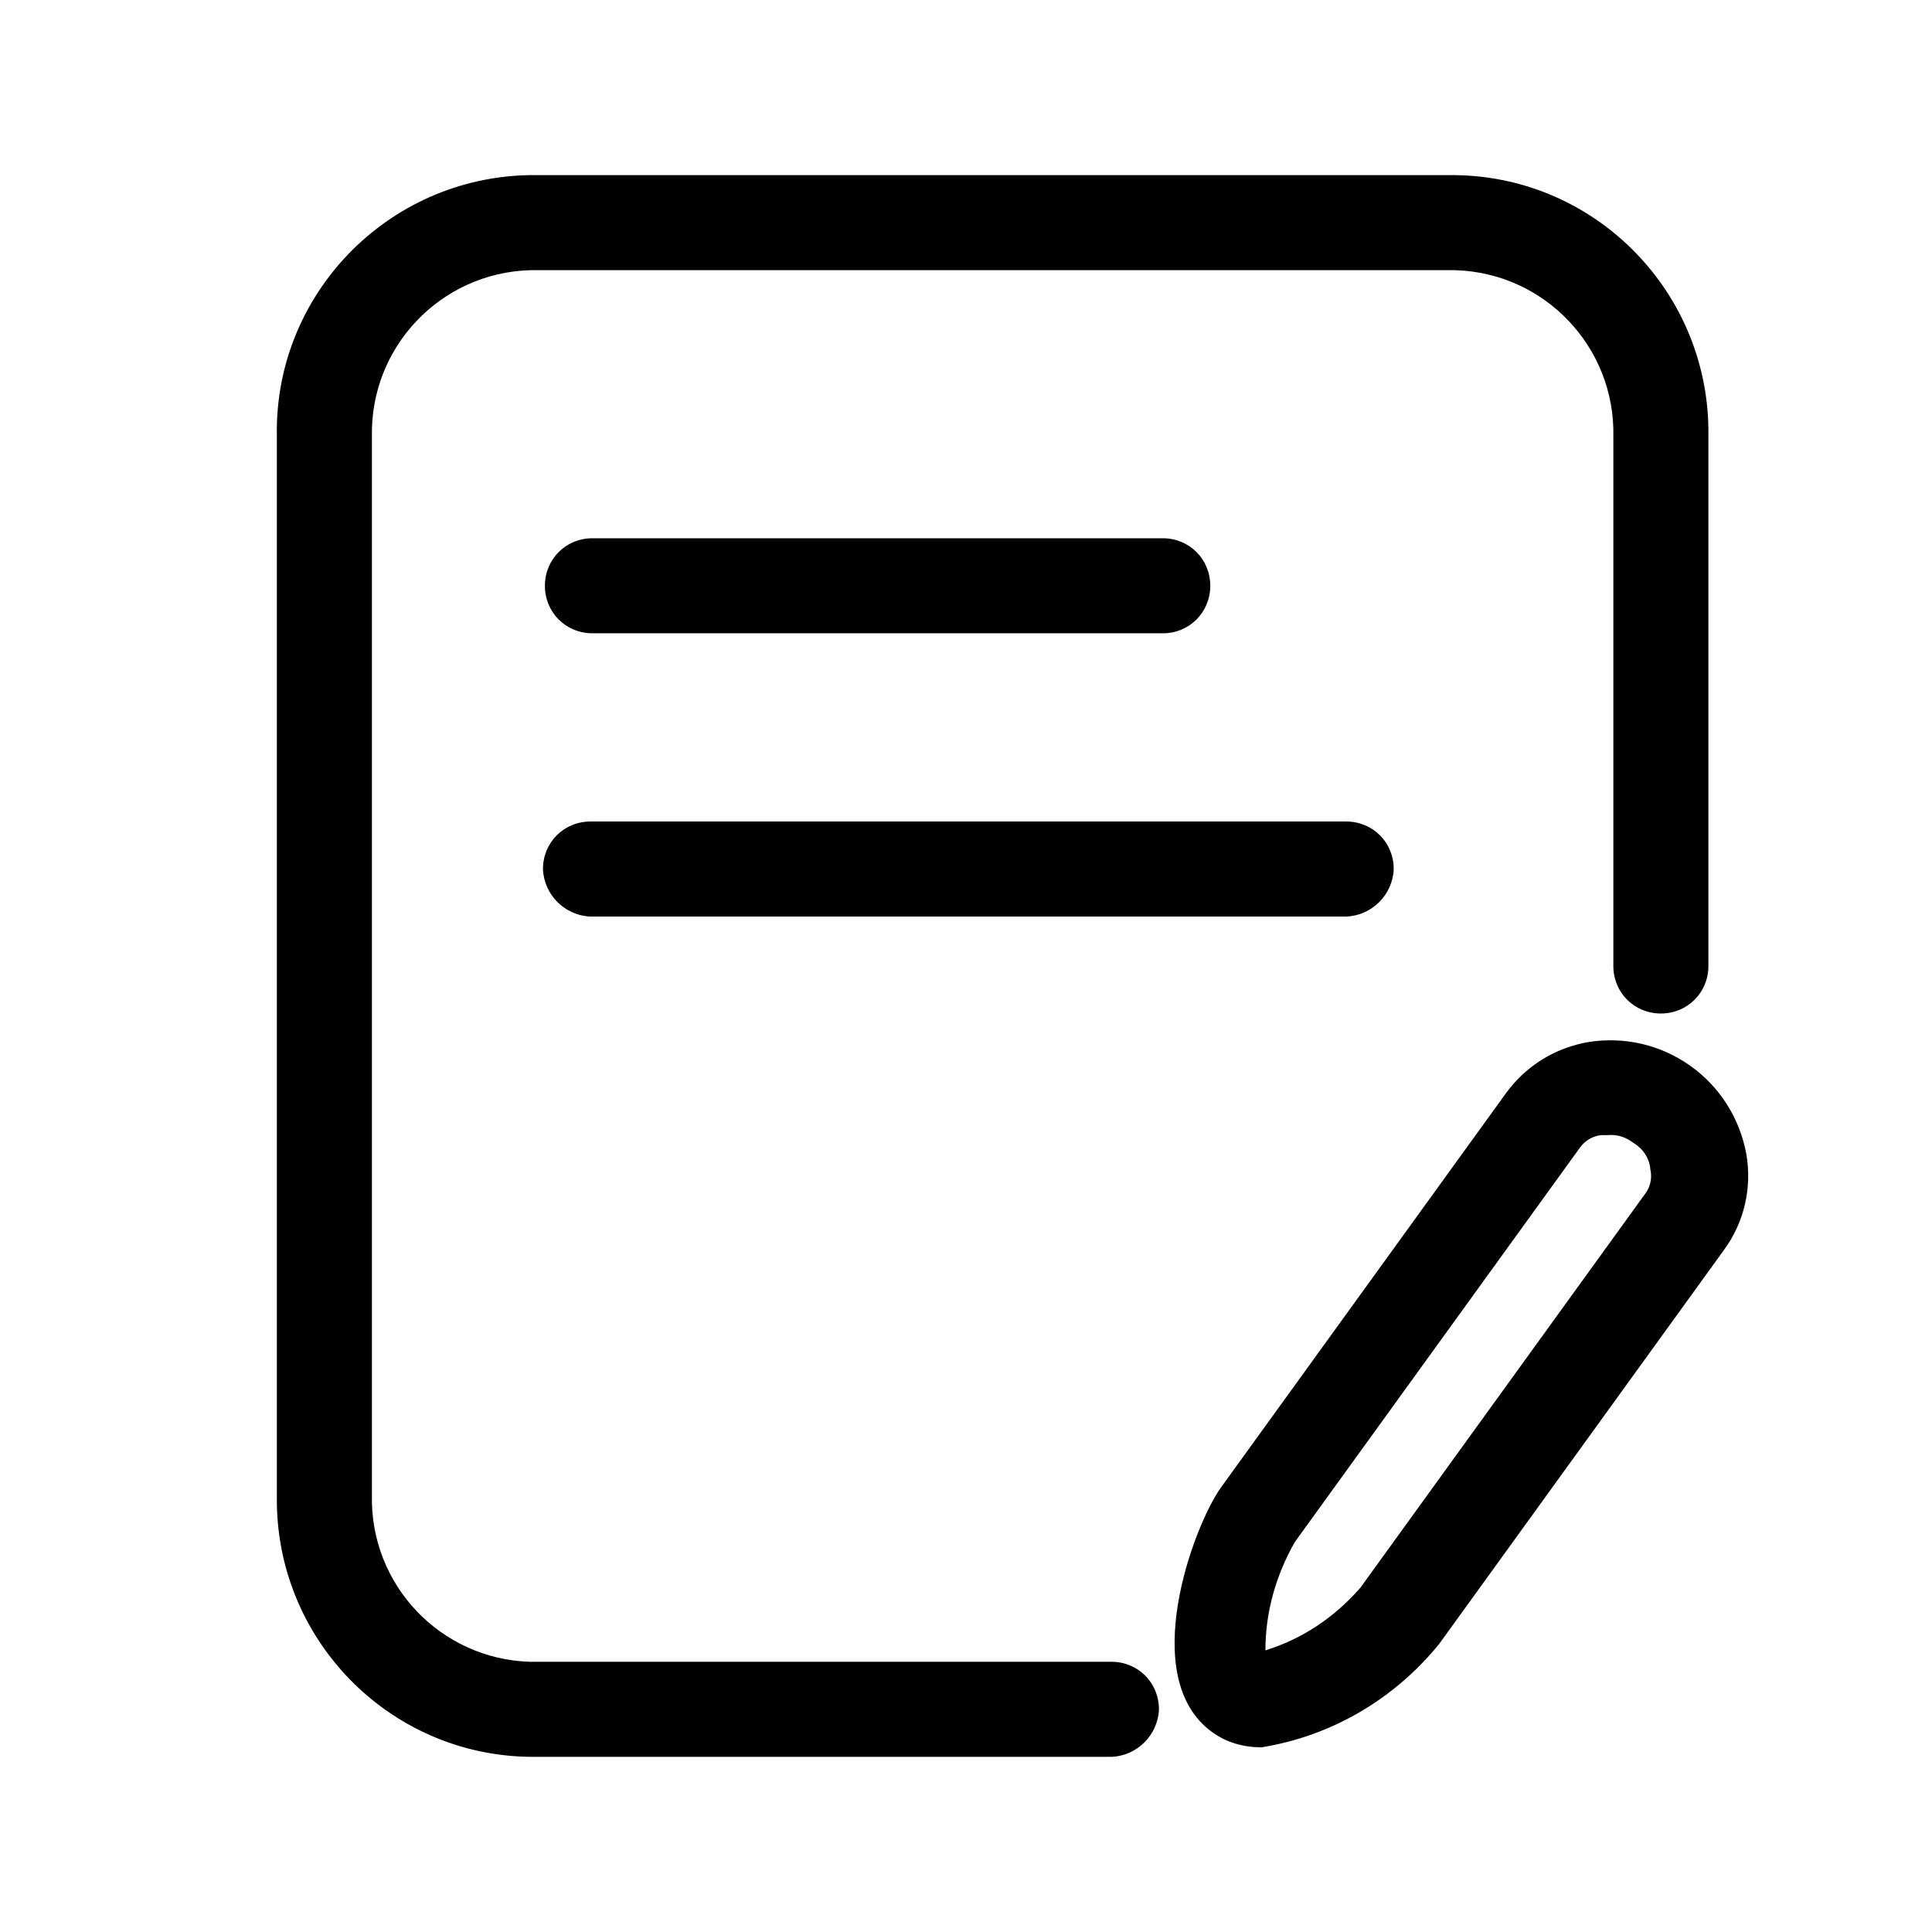
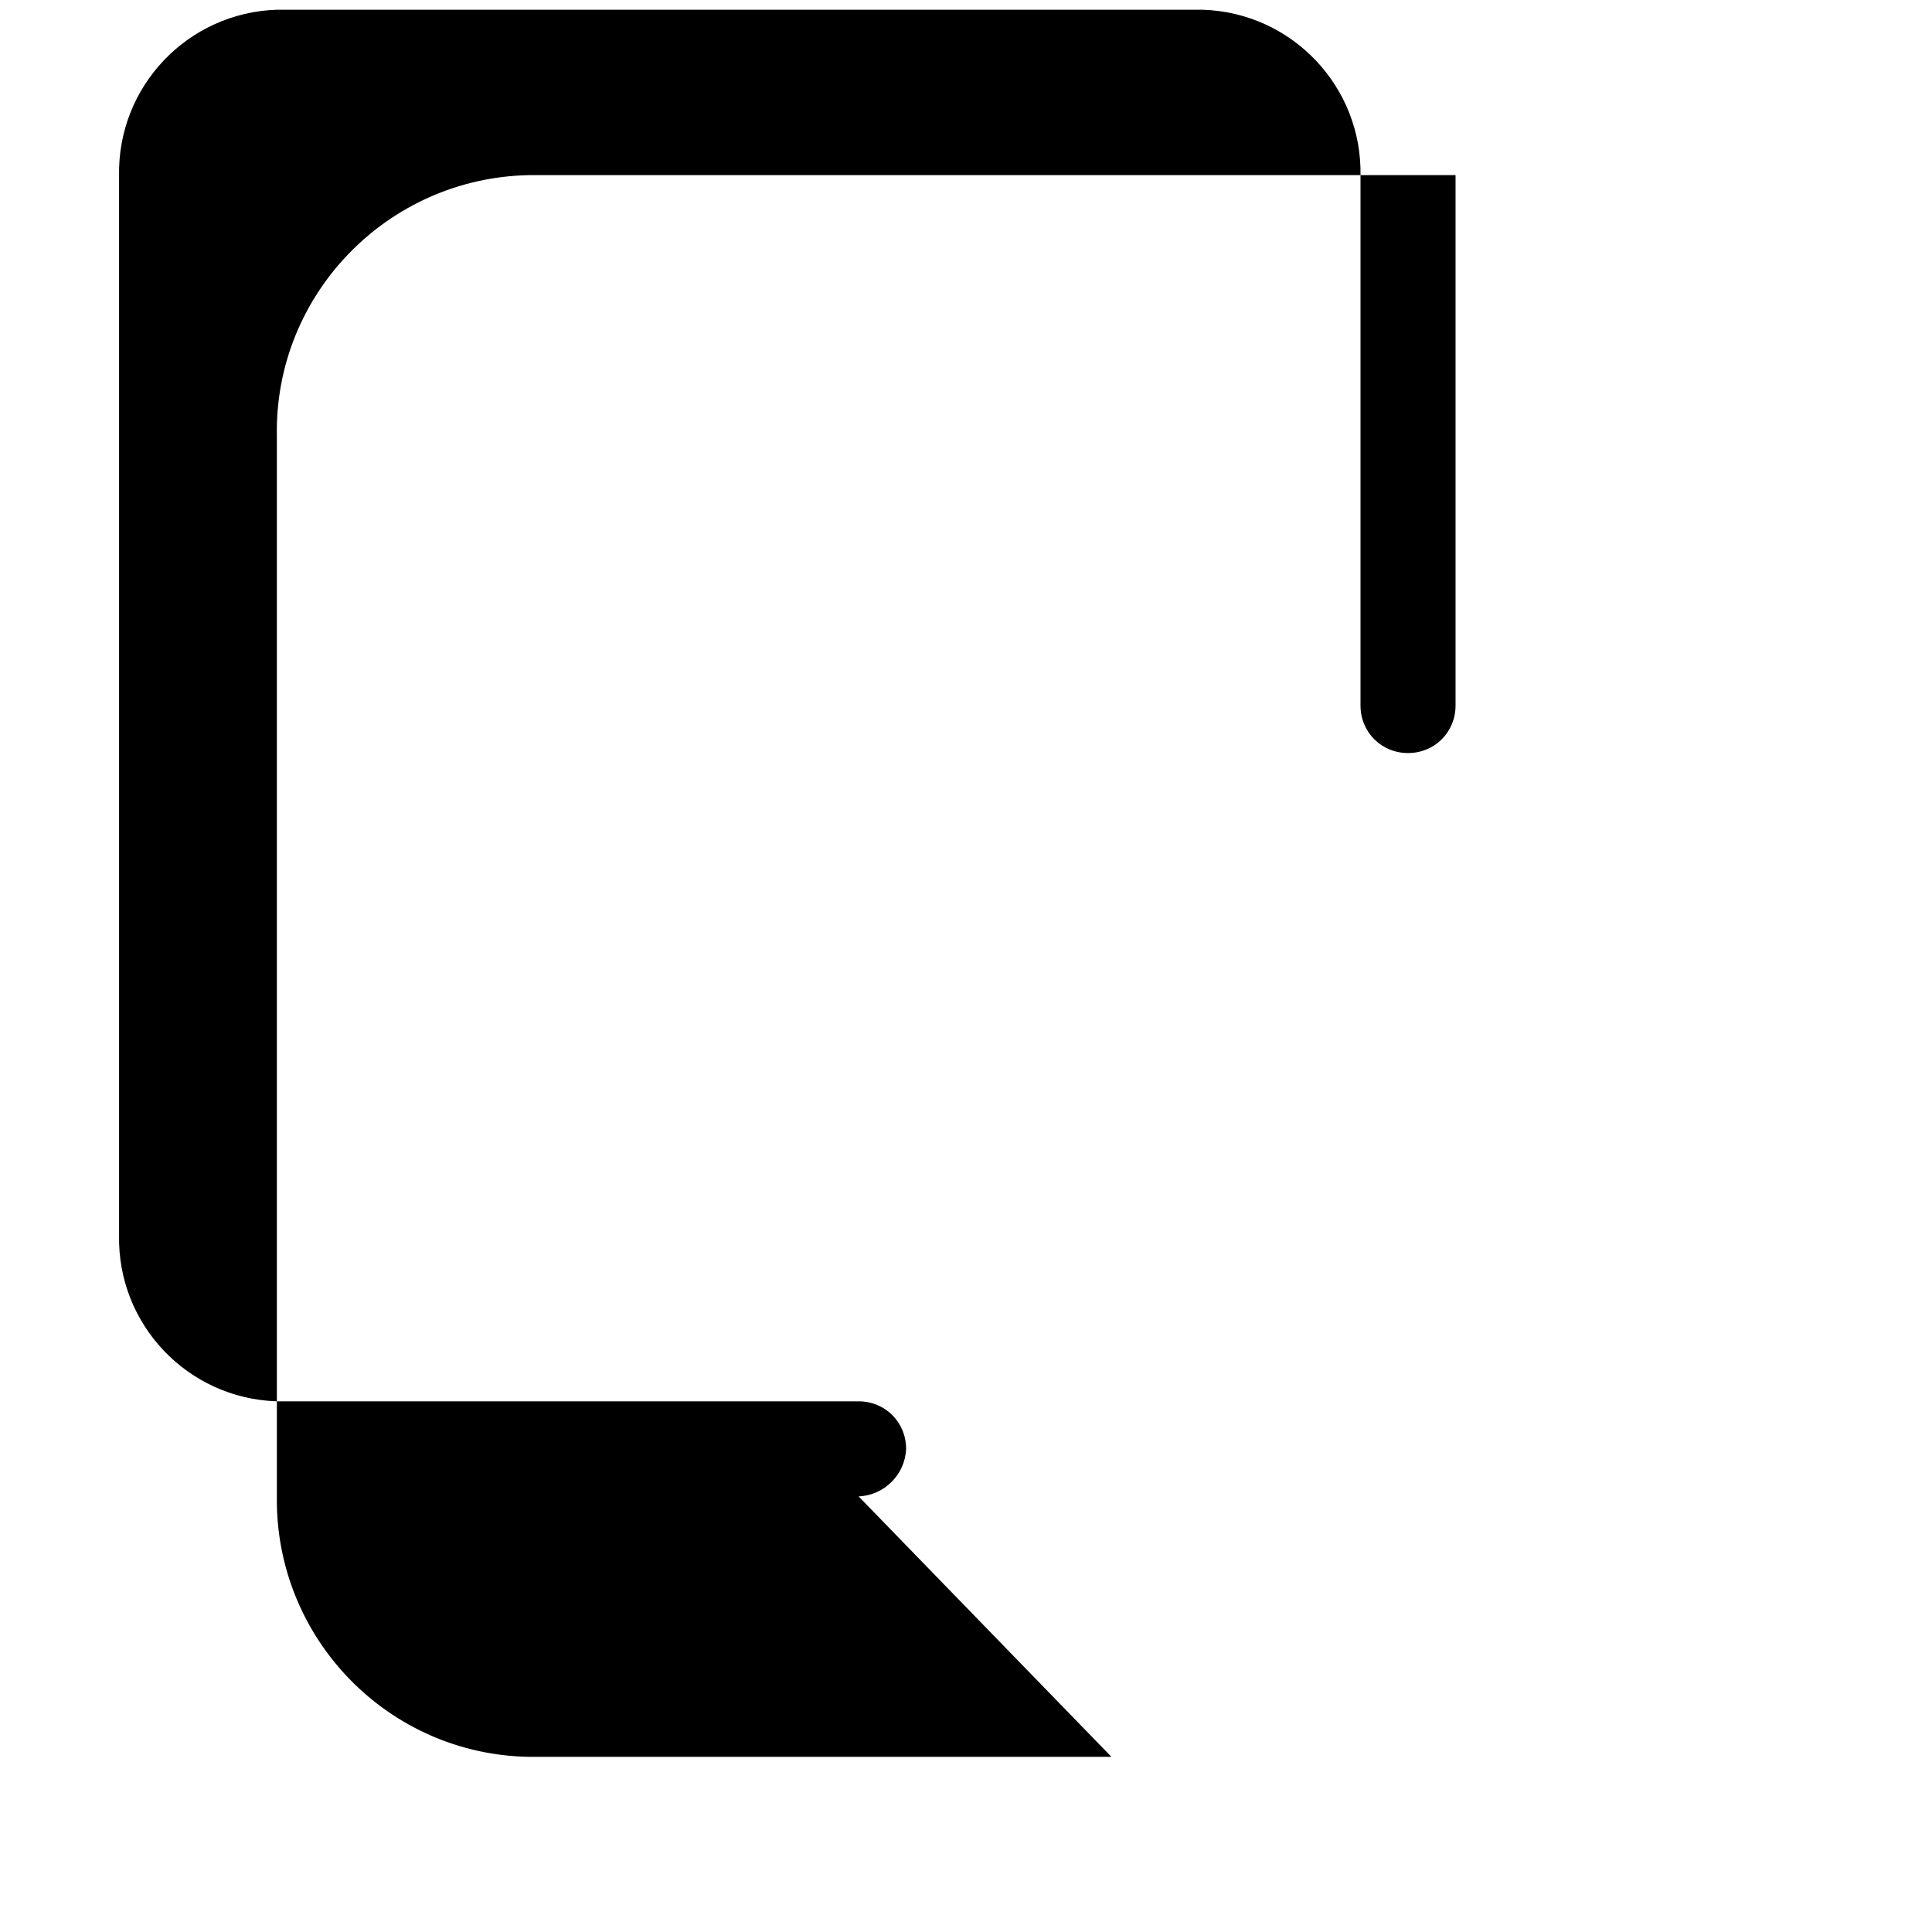
<svg xmlns="http://www.w3.org/2000/svg" fill="#000000" width="800px" height="800px" version="1.1" viewBox="144 144 512 512">
  <g>
-     <path d="m438.54 609.58h-154.16c-37.535-0.504-67.512-31.488-67.008-69.023v-280.87c-0.754-37.535 29.223-68.52 66.754-69.273h245.61c37.535 0.504 67.512 31.488 67.008 69.023v140.56c0 7.055-5.543 12.594-12.594 12.594-7.055 0-12.594-5.543-12.594-12.594v-140.31c0.504-23.68-18.137-43.328-41.816-44.082h-245.36c-23.68 0.754-42.32 20.402-41.816 44.082v280.62c-0.504 23.68 18.137 43.328 41.816 44.082h154.16c7.055 0 12.594 5.543 12.594 12.594-0.25 6.805-5.793 12.348-12.594 12.598z" />
-     <path d="m452.14 311.83h-151.14c-7.055 0-12.594-5.543-12.594-12.594 0-7.055 5.543-12.594 12.594-12.594h151.14c7.055 0 12.594 5.543 12.594 12.594s-5.543 12.594-12.594 12.594zm48.617 75.066h-200.27c-6.801-0.25-12.344-5.793-12.594-12.594 0-7.055 5.543-12.594 12.594-12.594h200.27c7.055 0 12.594 5.543 12.594 12.594-0.25 6.801-5.793 12.344-12.594 12.594zm-22.422 220.16c-4.785 0-9.32-1.258-13.098-4.031-19.902-14.359-5.039-54.41 2.266-64.738l75.57-104.54c5.289-7.305 13.098-12.09 21.914-13.602 9.574-1.512 19.145 0.754 26.953 6.297 7.809 5.543 13.098 13.855 14.863 23.426 1.512 8.816-0.504 17.887-5.793 25.191l-75.57 104.54c-11.836 14.613-28.465 24.438-47.105 27.457zm91.695-162.23h-1.762c-2.266 0.25-4.281 1.512-5.543 3.273l-75.57 104.54c-5.039 8.816-7.809 18.641-7.809 28.719 9.824-3.023 18.391-8.816 25.191-16.625l75.57-104.54c1.258-1.762 1.762-4.031 1.258-6.297-0.25-3.023-2.016-5.543-4.535-7.055-2.016-1.512-4.281-2.266-6.801-2.016z" />
+     <path d="m438.54 609.58h-154.16c-37.535-0.504-67.512-31.488-67.008-69.023v-280.87c-0.754-37.535 29.223-68.52 66.754-69.273h245.61v140.56c0 7.055-5.543 12.594-12.594 12.594-7.055 0-12.594-5.543-12.594-12.594v-140.31c0.504-23.68-18.137-43.328-41.816-44.082h-245.36c-23.68 0.754-42.32 20.402-41.816 44.082v280.62c-0.504 23.68 18.137 43.328 41.816 44.082h154.16c7.055 0 12.594 5.543 12.594 12.594-0.25 6.805-5.793 12.348-12.594 12.598z" />
  </g>
</svg>